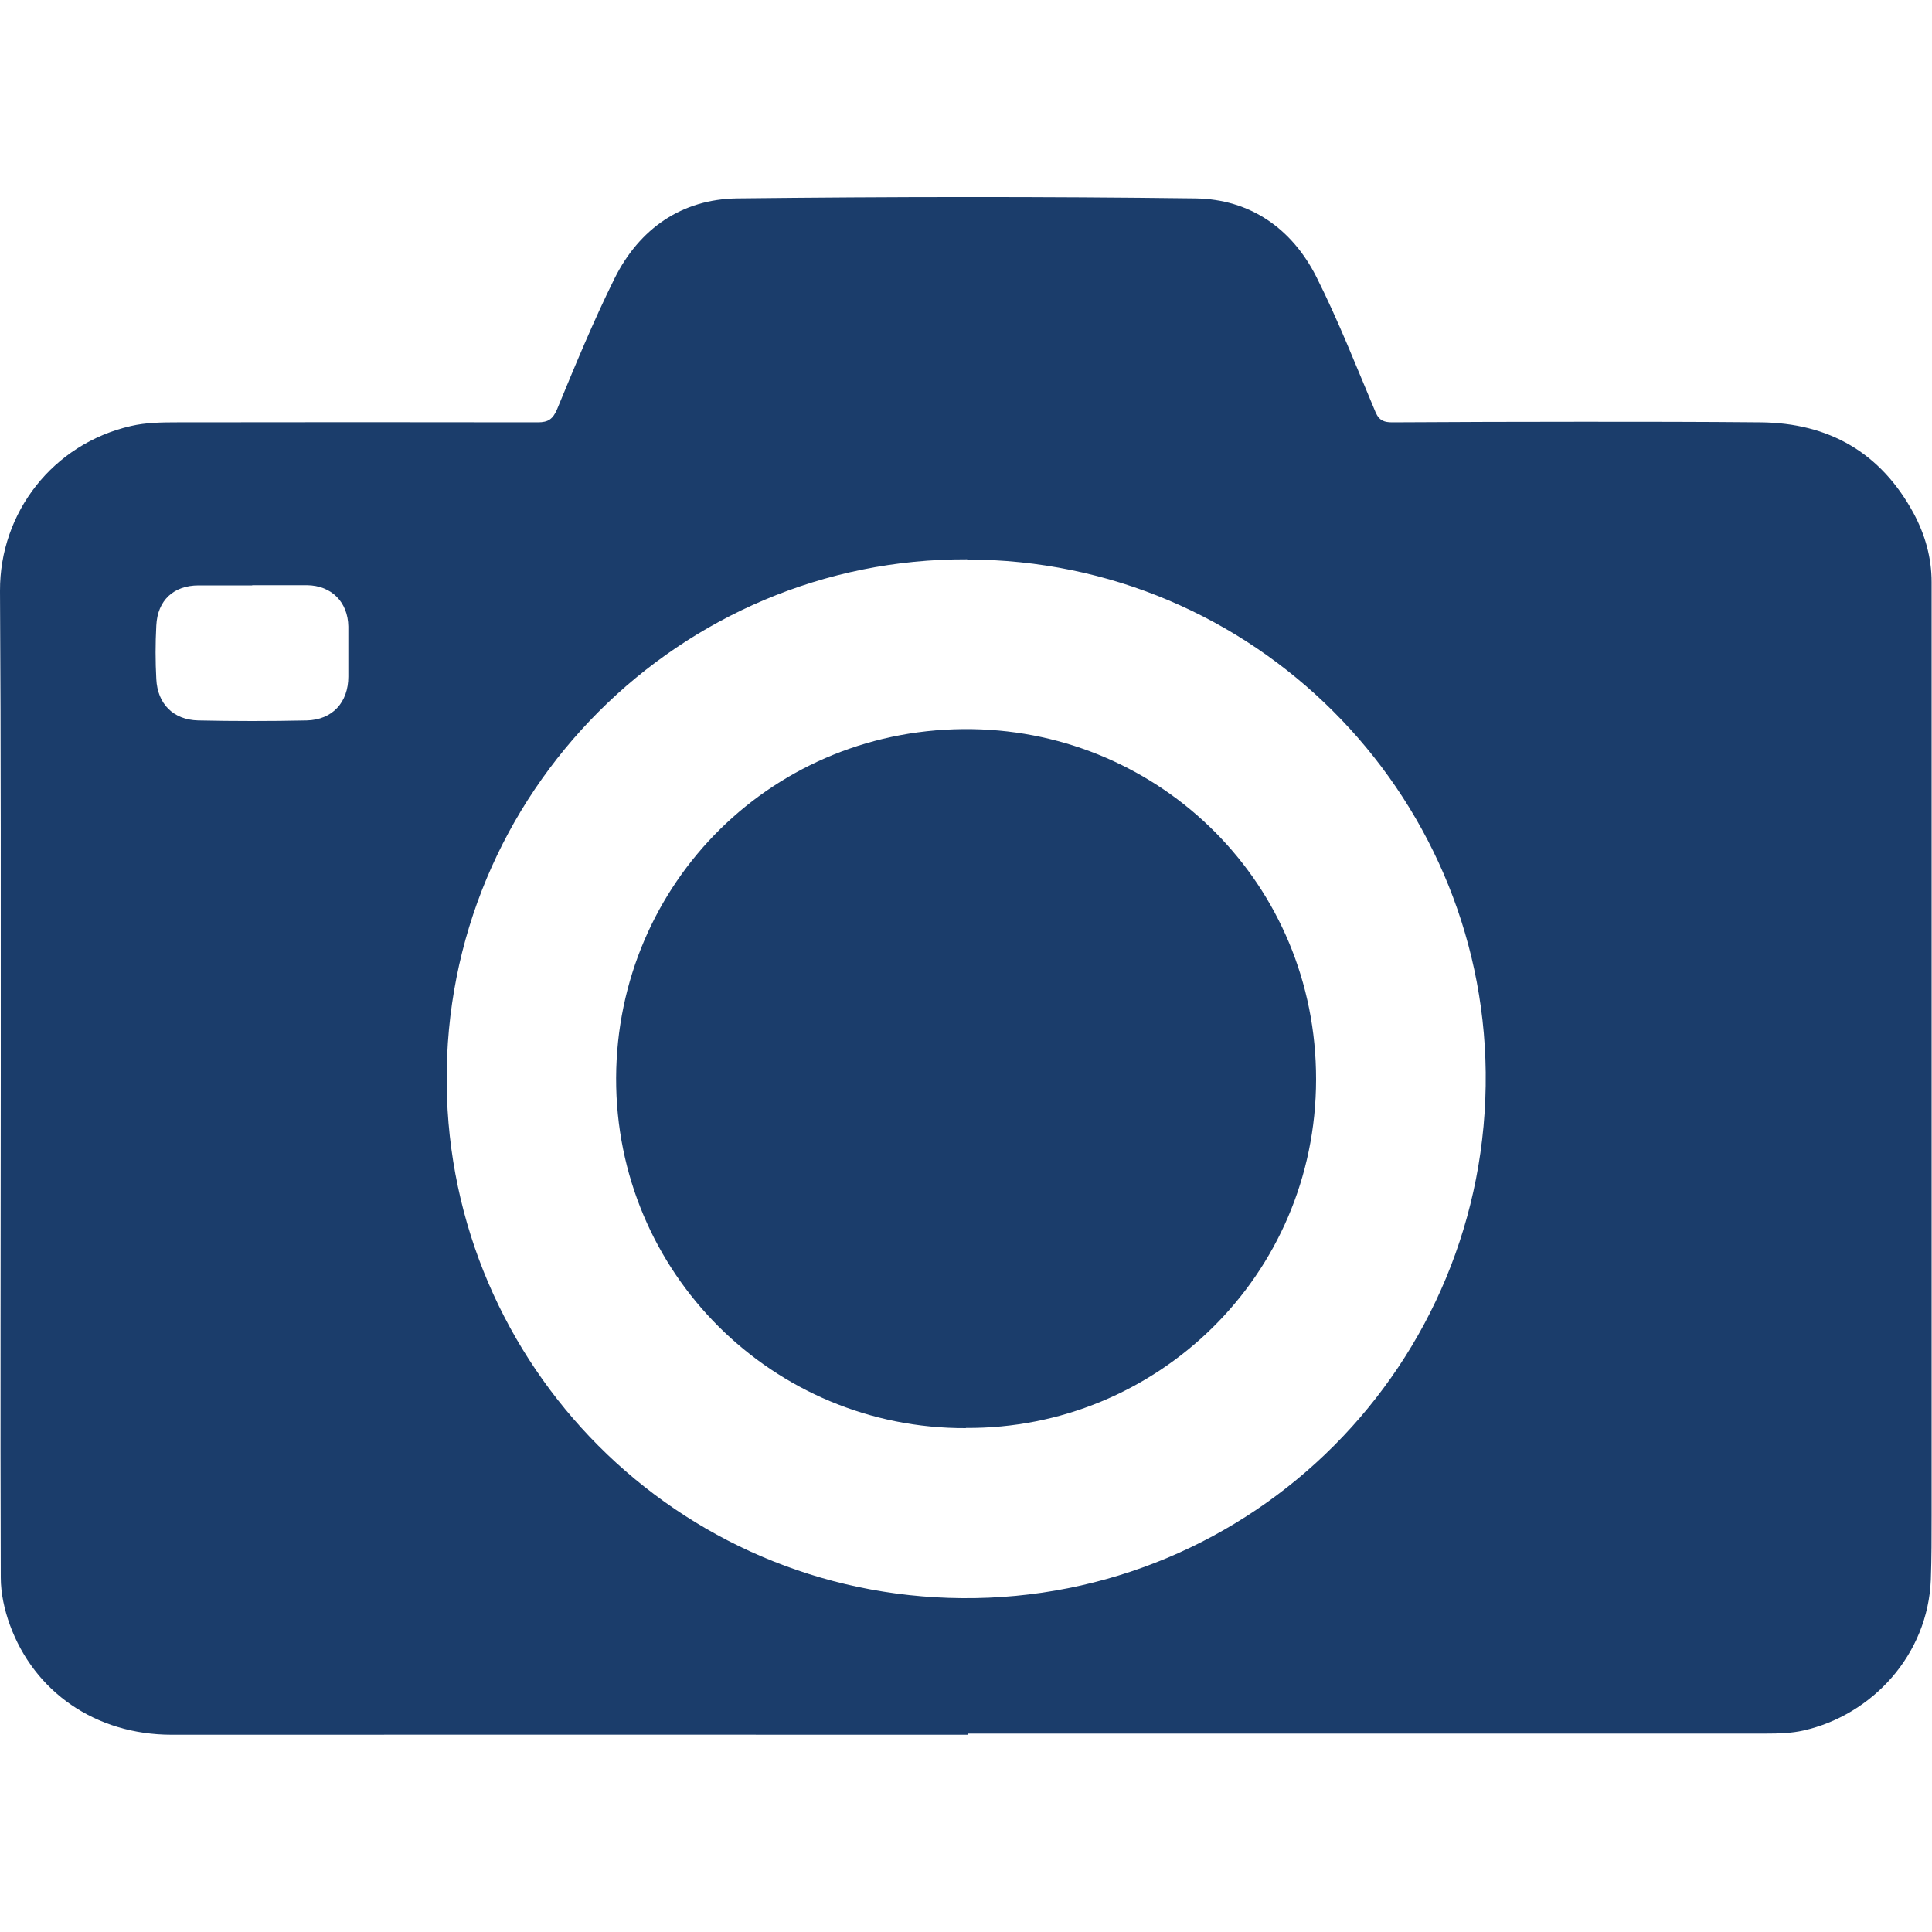
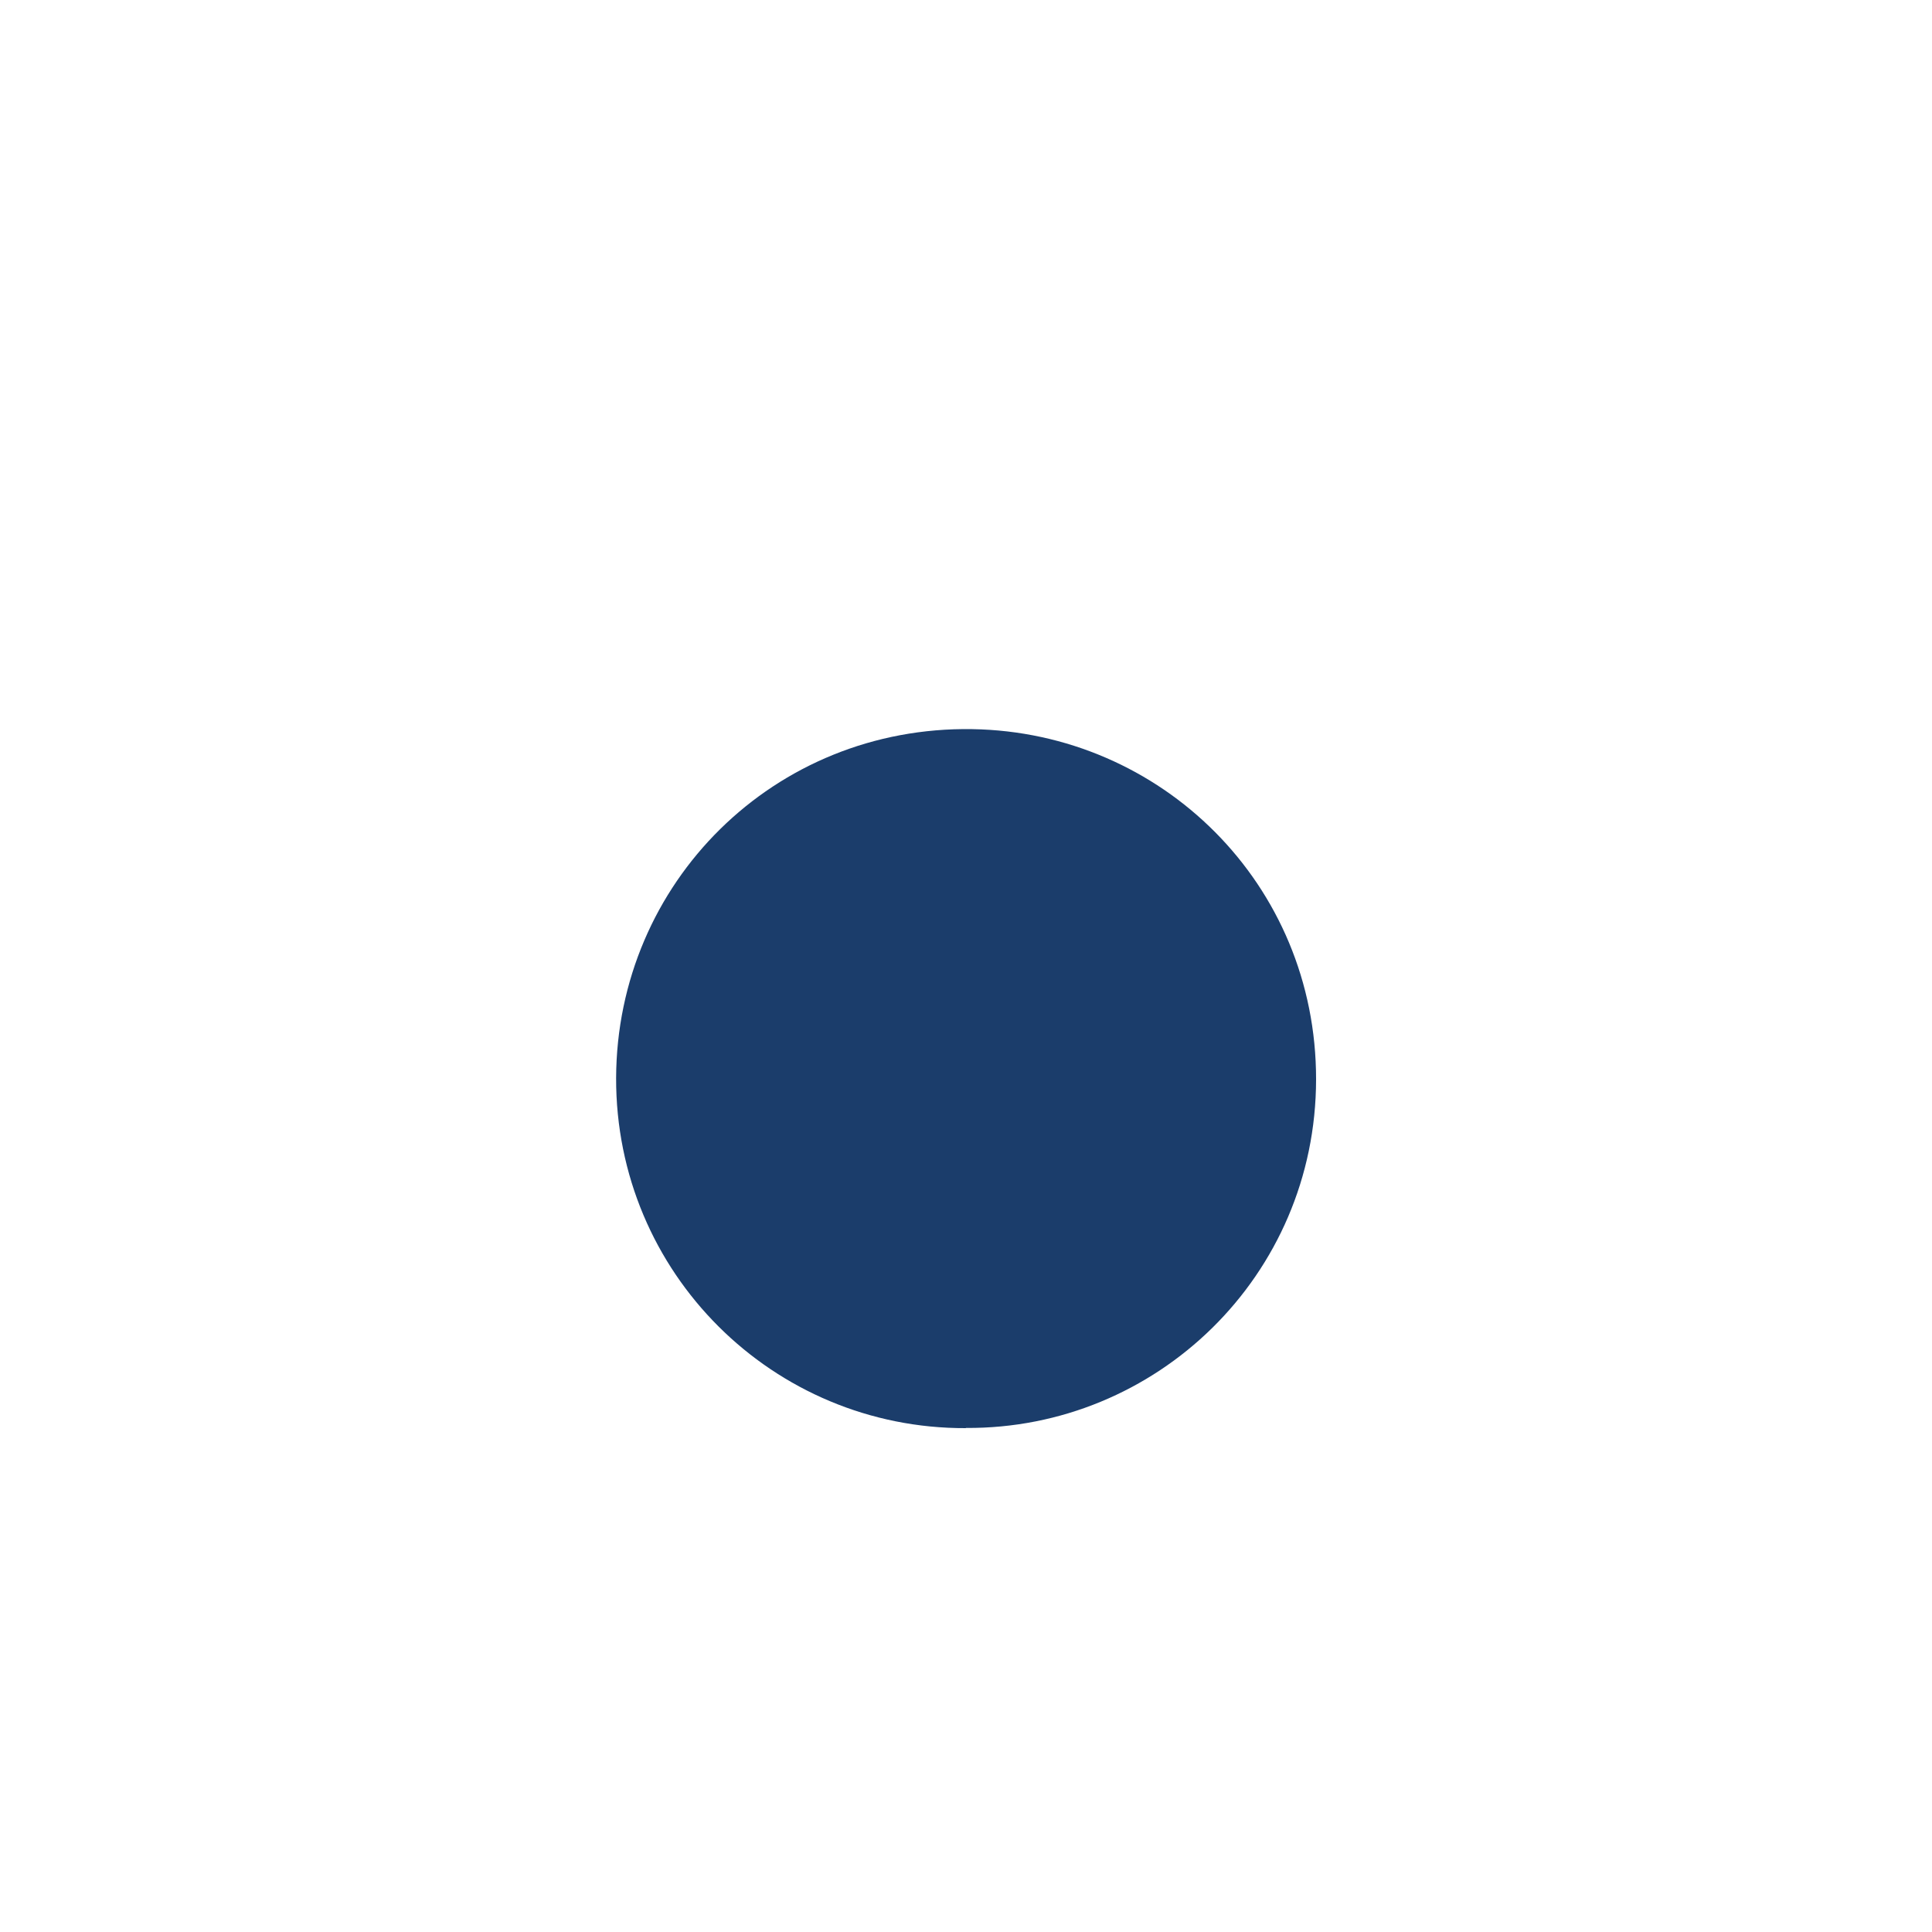
<svg xmlns="http://www.w3.org/2000/svg" id="Layer_1" data-name="Layer 1" viewBox="0 0 100 100">
  <defs>
    <style>
      .cls-1 {
        fill: none;
      }

      .cls-2 {
        fill: #1b3d6b;
      }

      .cls-3 {
        clip-path: url(#clippath);
      }
    </style>
    <clipPath id="clippath">
      <rect class="cls-1" y="10.2" width="100" height="79.59" />
    </clipPath>
  </defs>
  <g class="cls-3">
-     <path class="cls-2" d="M13.05,30.3c-.92,0-1.85,0-2.77,0-1.29,0-2.13.77-2.19,2.08-.05.92-.05,1.85,0,2.77.06,1.28.88,2.11,2.17,2.14,1.87.04,3.74.04,5.61,0,1.33-.03,2.16-.93,2.16-2.27,0-.86,0-1.72,0-2.59-.02-1.27-.87-2.12-2.13-2.14-.95,0-1.89,0-2.84,0M50.06,28.95c-14.82-.06-27.08,12.06-26.94,27.14.14,14.59,11.91,26.51,26.67,26.63,15.06.12,27.27-12.11,27.11-27.22-.16-14.51-12-26.52-26.84-26.54M50.11,89.79c-13.74,0-27.48-.01-41.22,0-3.96,0-7.12-2.23-8.38-5.69-.28-.77-.47-1.63-.47-2.45-.03-8.71,0-17.42,0-26.13S.05,38.9,0,30.59c-.02-4.07,2.75-7.62,6.78-8.54.77-.18,1.59-.19,2.38-.19,6.23-.01,12.46-.01,18.68,0,.54,0,.78-.17,1-.69.94-2.28,1.88-4.56,2.97-6.76,1.28-2.57,3.47-4.1,6.34-4.14,7.91-.09,15.82-.1,23.73,0,2.82.04,4.99,1.55,6.26,4.07,1.14,2.27,2.07,4.65,3.06,7,.19.44.46.52.87.52,3.28-.02,6.56-.03,9.84-.03,3.07,0,6.14,0,9.21.03,3.55.03,6.23,1.57,7.93,4.71.59,1.1.93,2.29.93,3.56,0,16.1,0,32.19,0,48.29,0,1.11,0,2.23-.04,3.34-.15,3.88-3.02,7-6.59,7.81-.62.14-1.28.16-1.93.16-13.78,0-27.56,0-41.34,0v.06Z" />
    <path class="cls-2" d="M50,73.92c-9.98.04-18.14-8.03-18.11-18.13.04-10.1,8.18-18.22,18.44-18.05,9.77.16,17.8,8.01,17.79,18.13-.01,10.18-8.28,18.11-18.13,18.04" />
  </g>
</svg>